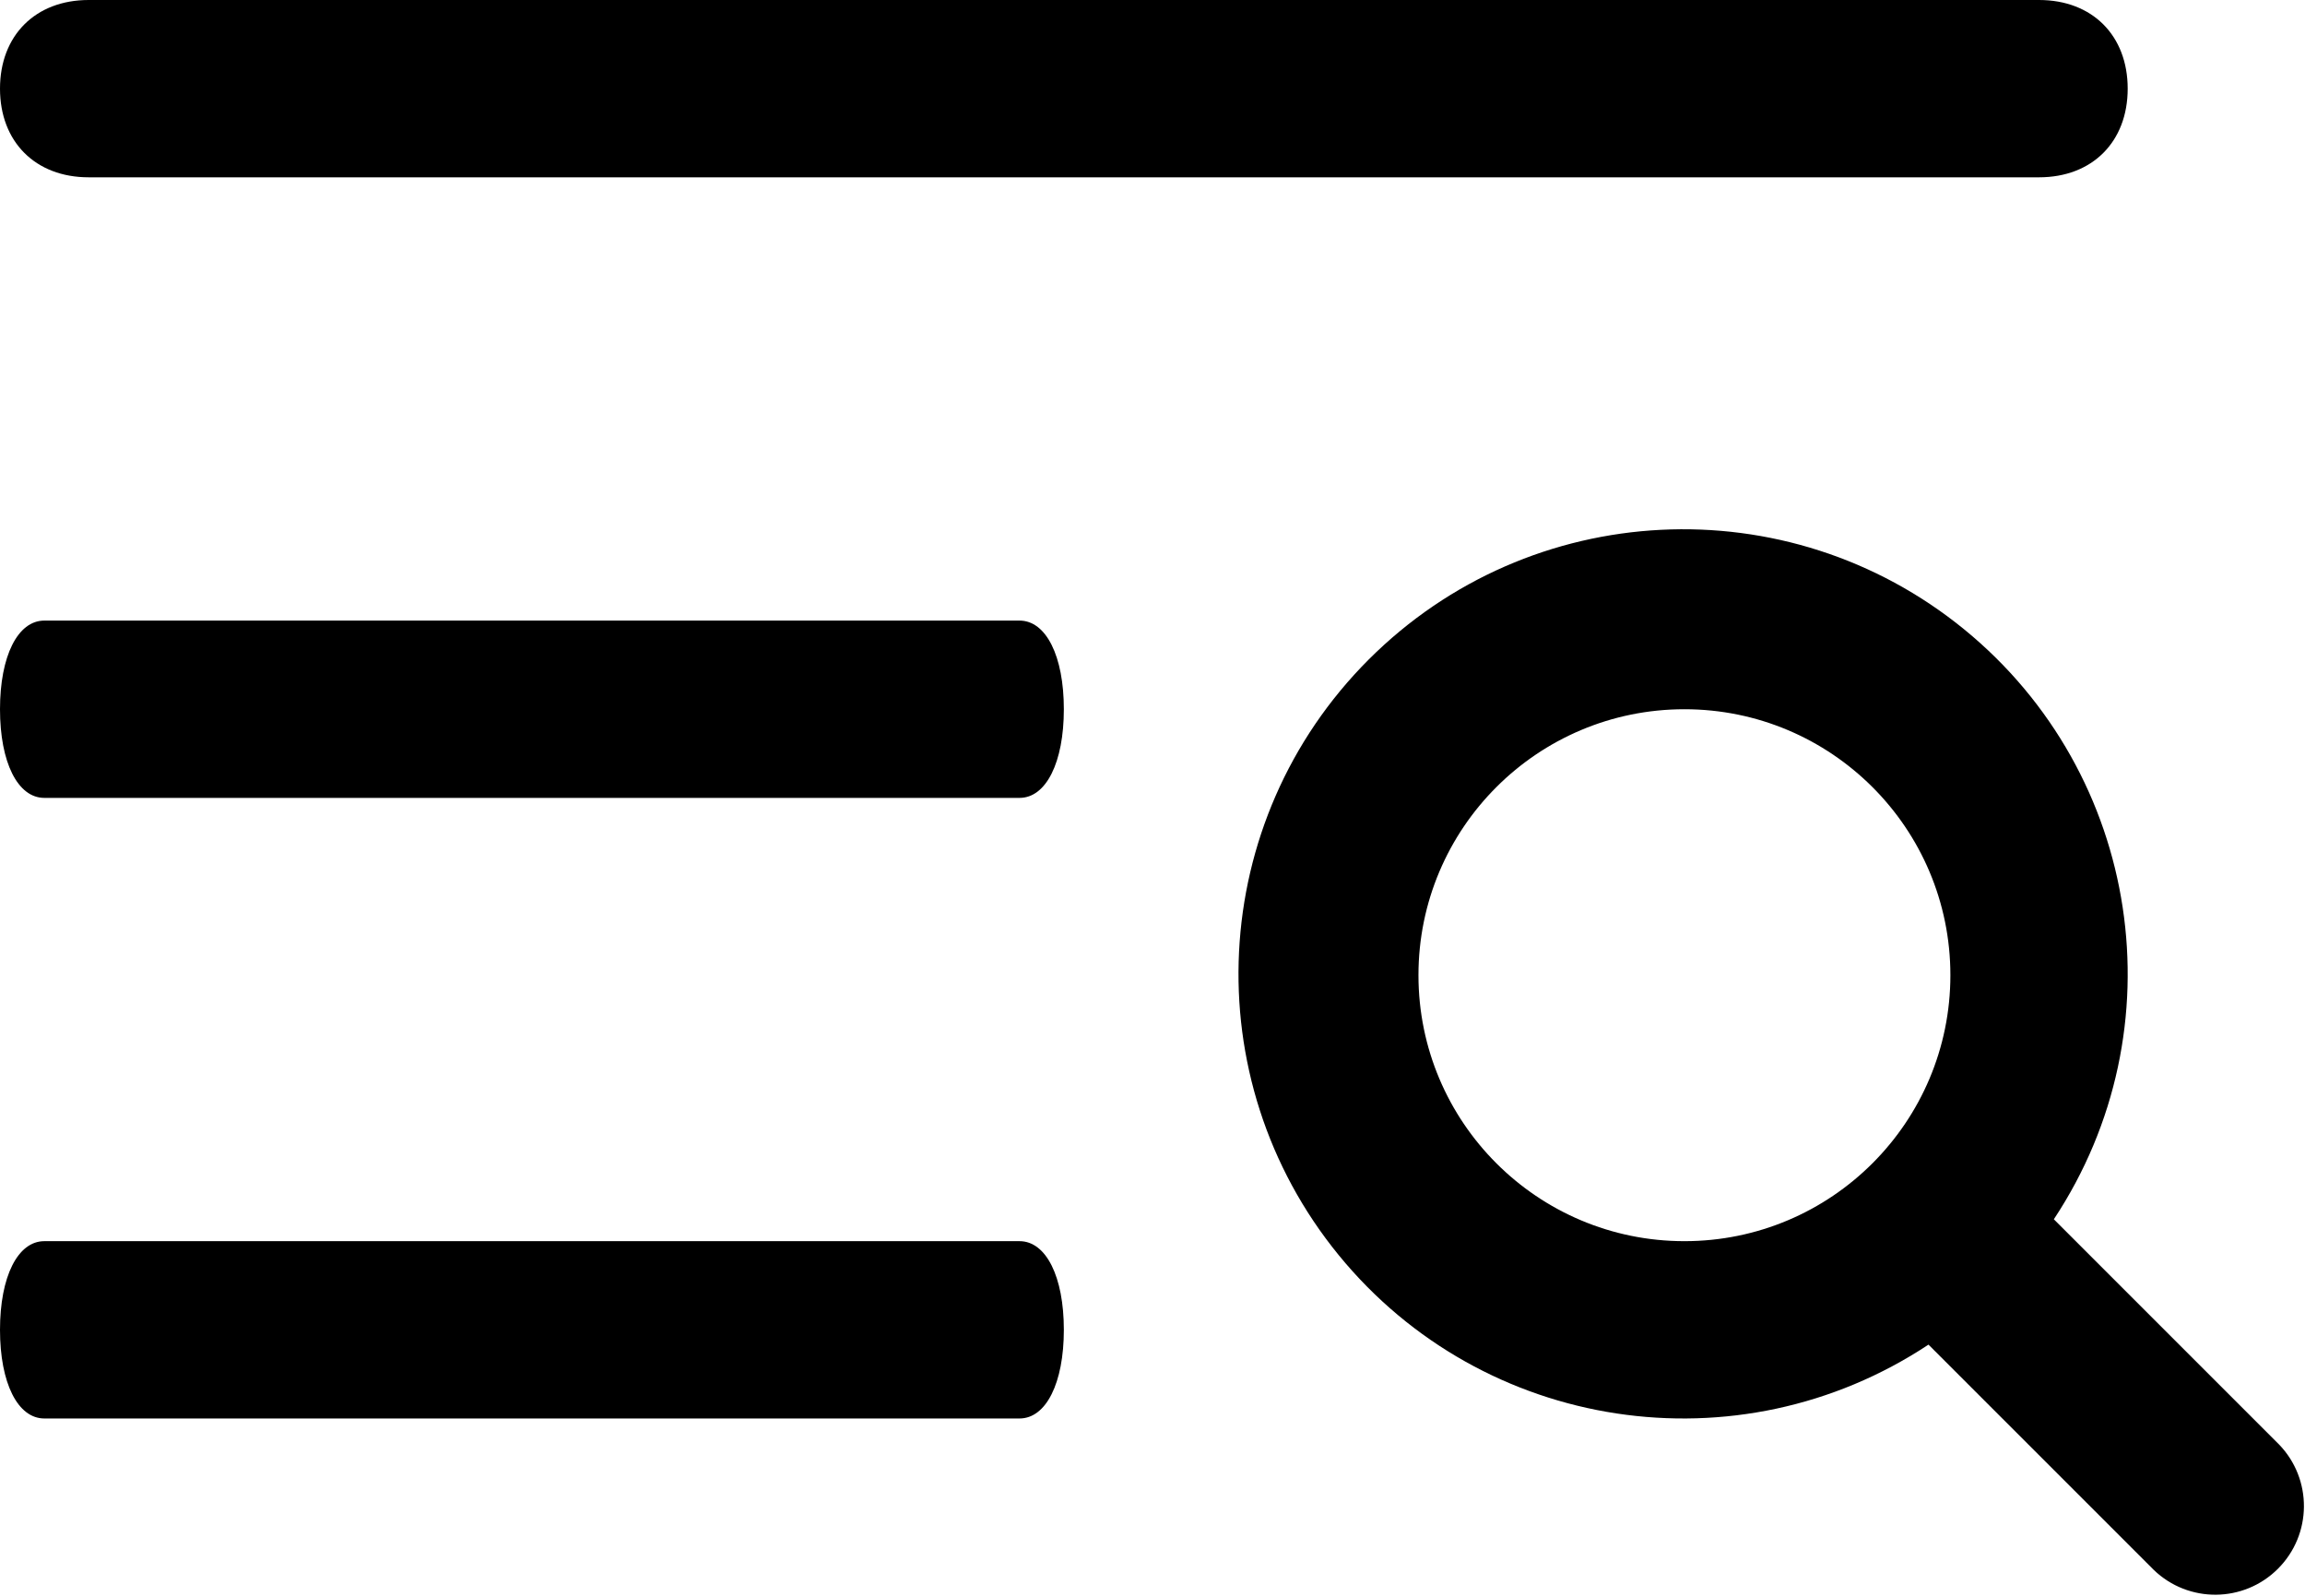
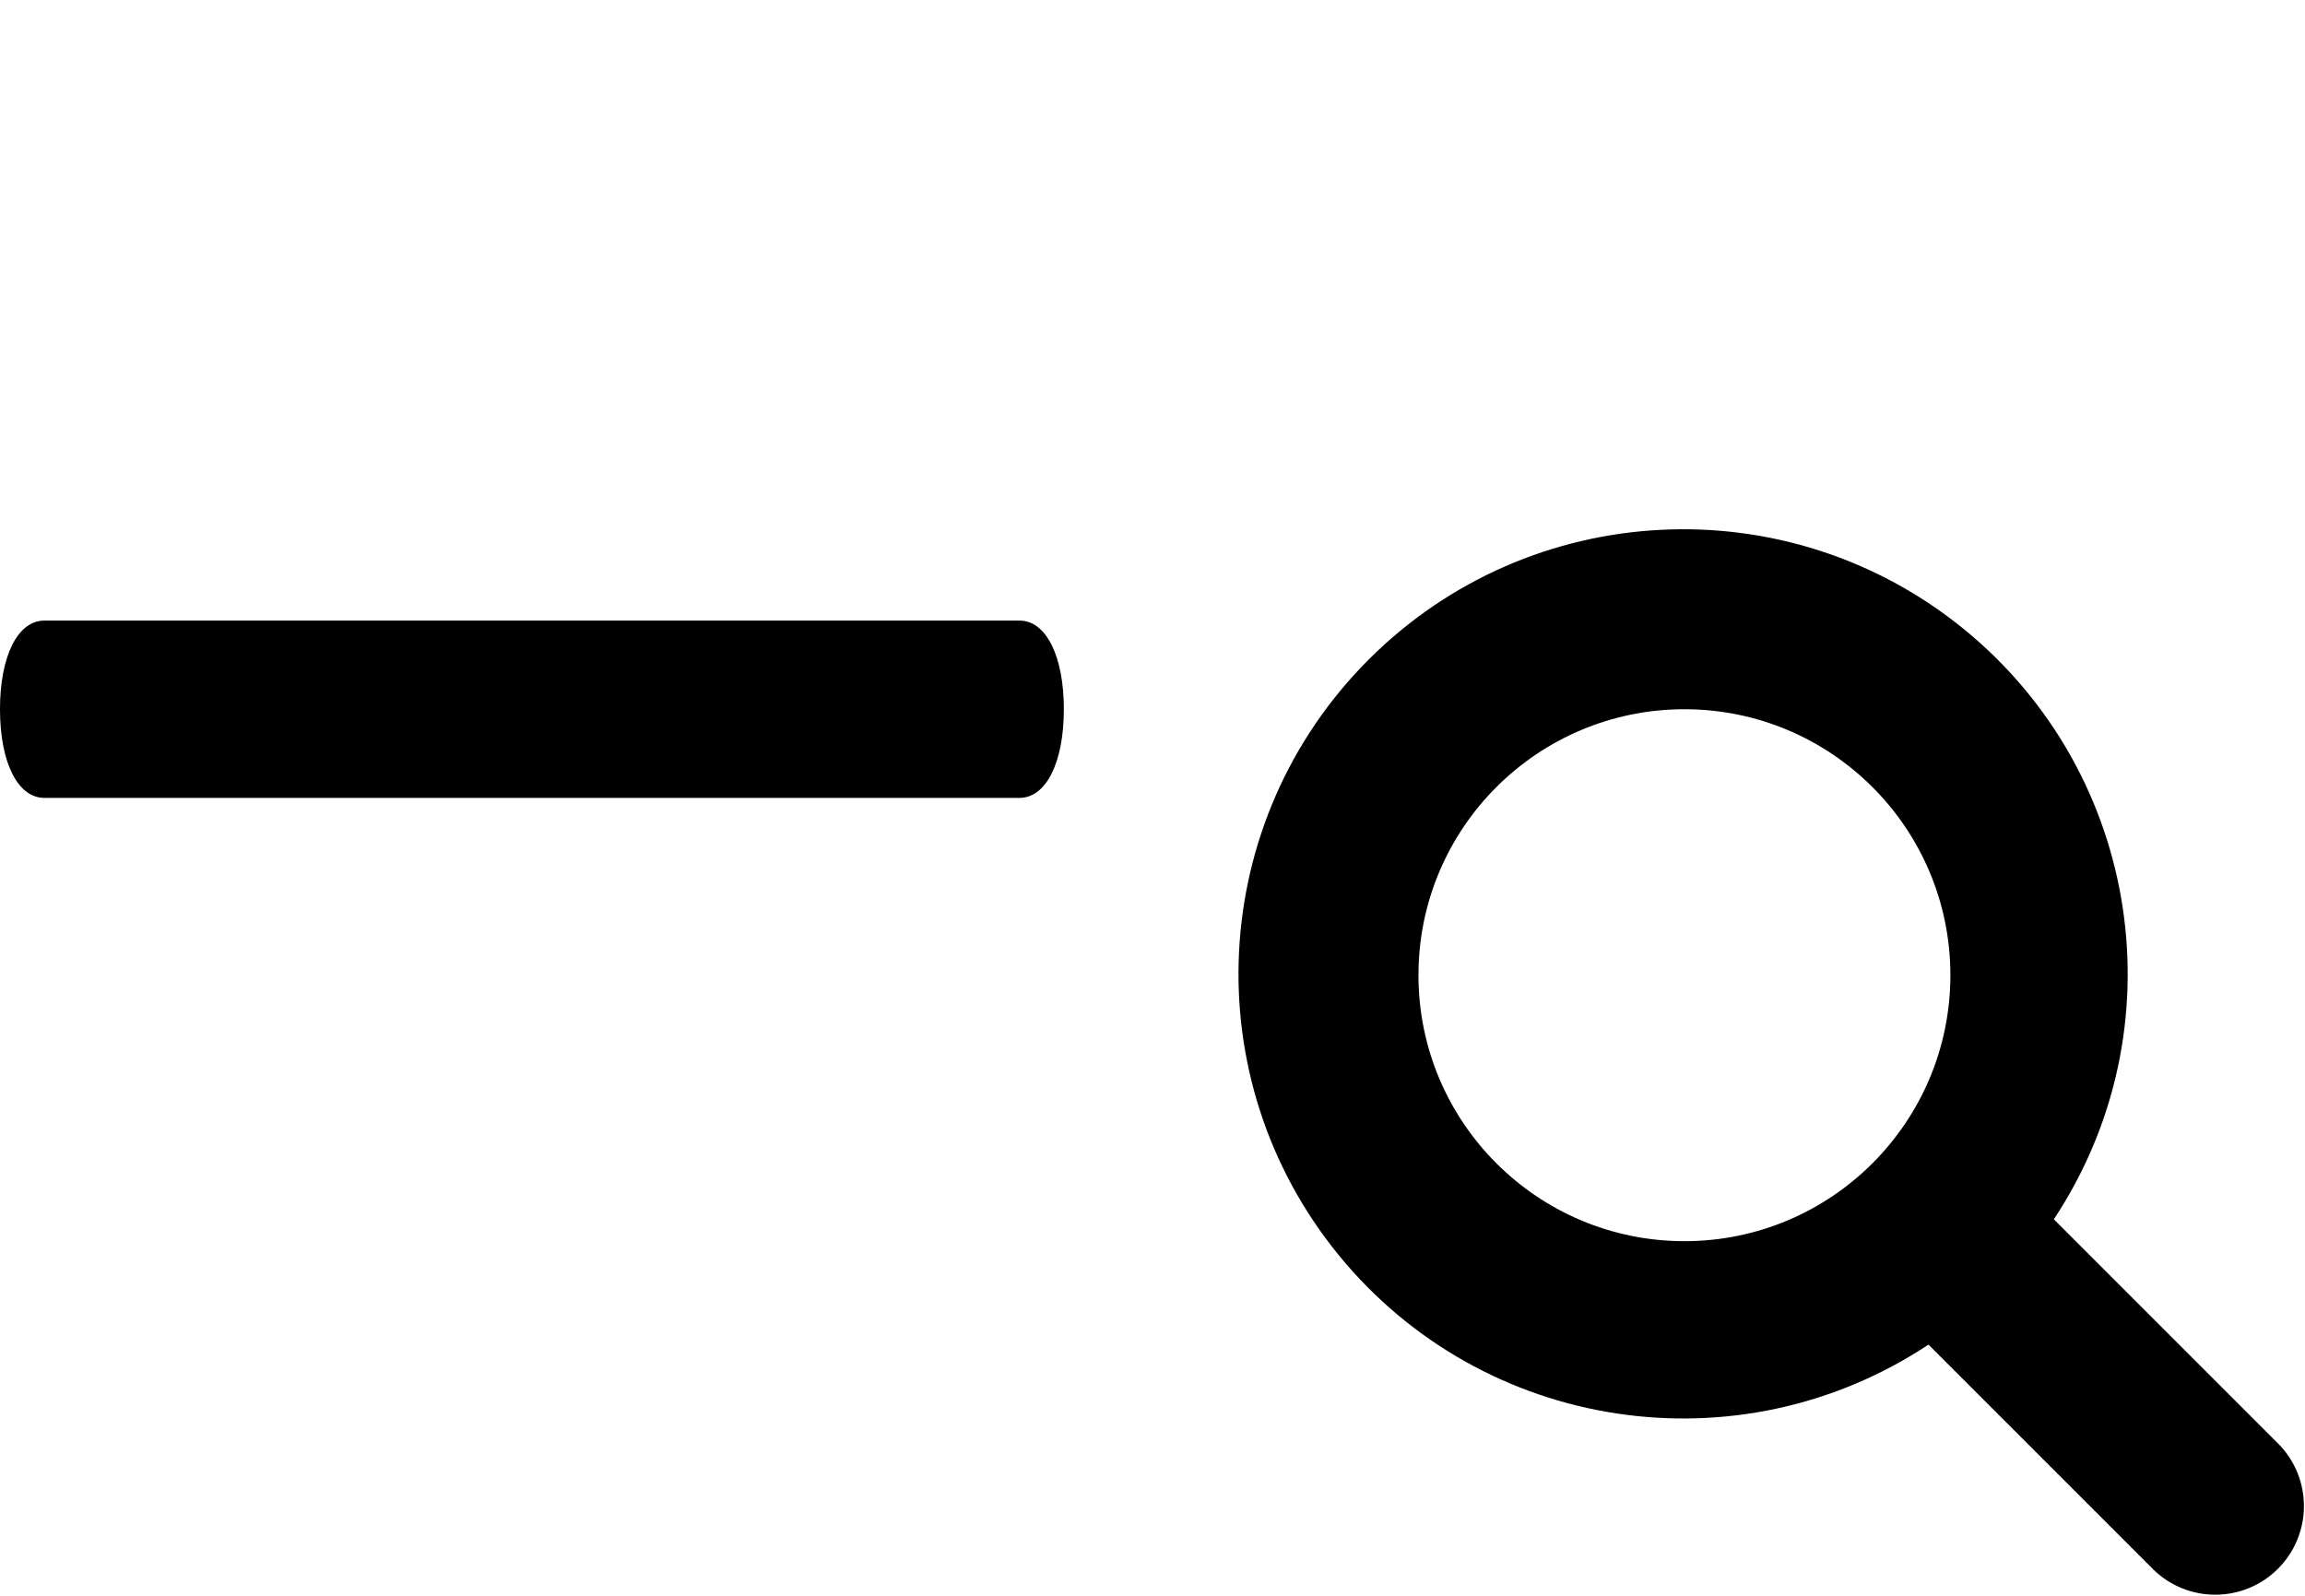
<svg xmlns="http://www.w3.org/2000/svg" width="26px" height="18px" viewBox="0 0 26 18" version="1.1">
  <title>burger-mit-lupe</title>
  <desc>Created with Sketch.</desc>
  <g id="burger-mit-lupe" stroke="none" stroke-width="1" fill="none" fill-rule="evenodd">
    <g fill="#000000" fill-rule="nonzero">
      <g id="menu-8">
        <path d="M11.5,9 L0.5,9 C0.2,9 0,8.6 0,8 C0,7.4 0.2,7 0.5,7 L11.5,7 C11.8,7 12,7.4 12,8 C12,8.6 11.8,9 11.5,9 Z" id="Path" />
-         <path d="M23,2 L1,2 C0.4,2 0,1.6 0,1 C0,0.4 0.4,0 1,0 L23,0 C23.6,0 24,0.4 24,1 C24,1.6 23.6,2 23,2 Z" id="Path" />
-         <path d="M11.5,16 L0.5,16 C0.2,16 0,15.6 0,15 C0,14.4 0.2,14 0.5,14 L11.5,14 C11.8,14 12,14.4 12,15 C12,15.6 11.8,16 11.5,16 Z" id="Path" />
      </g>
      <g id="zoom" transform="translate(13, 5)">
        <path d="M12.707,11.293 L10.167,8.753 C11.588,6.606 11.152,3.731 9.158,2.101 C7.164,0.472 4.26,0.618 2.439,2.439 C0.618,4.26 0.472,7.164 2.101,9.158 C3.731,11.152 6.606,11.588 8.753,10.167 L11.293,12.707 C11.685,13.086 12.309,13.081 12.695,12.695 C13.081,12.309 13.086,11.685 12.707,11.293 Z M3,6 C3,4.343 4.343,3 6,3 C7.657,3 9,4.343 9,6 C9,7.657 7.657,9 6,9 C4.343,9 3,7.657 3,6 Z" id="Shape" />
      </g>
    </g>
  </g>
</svg>